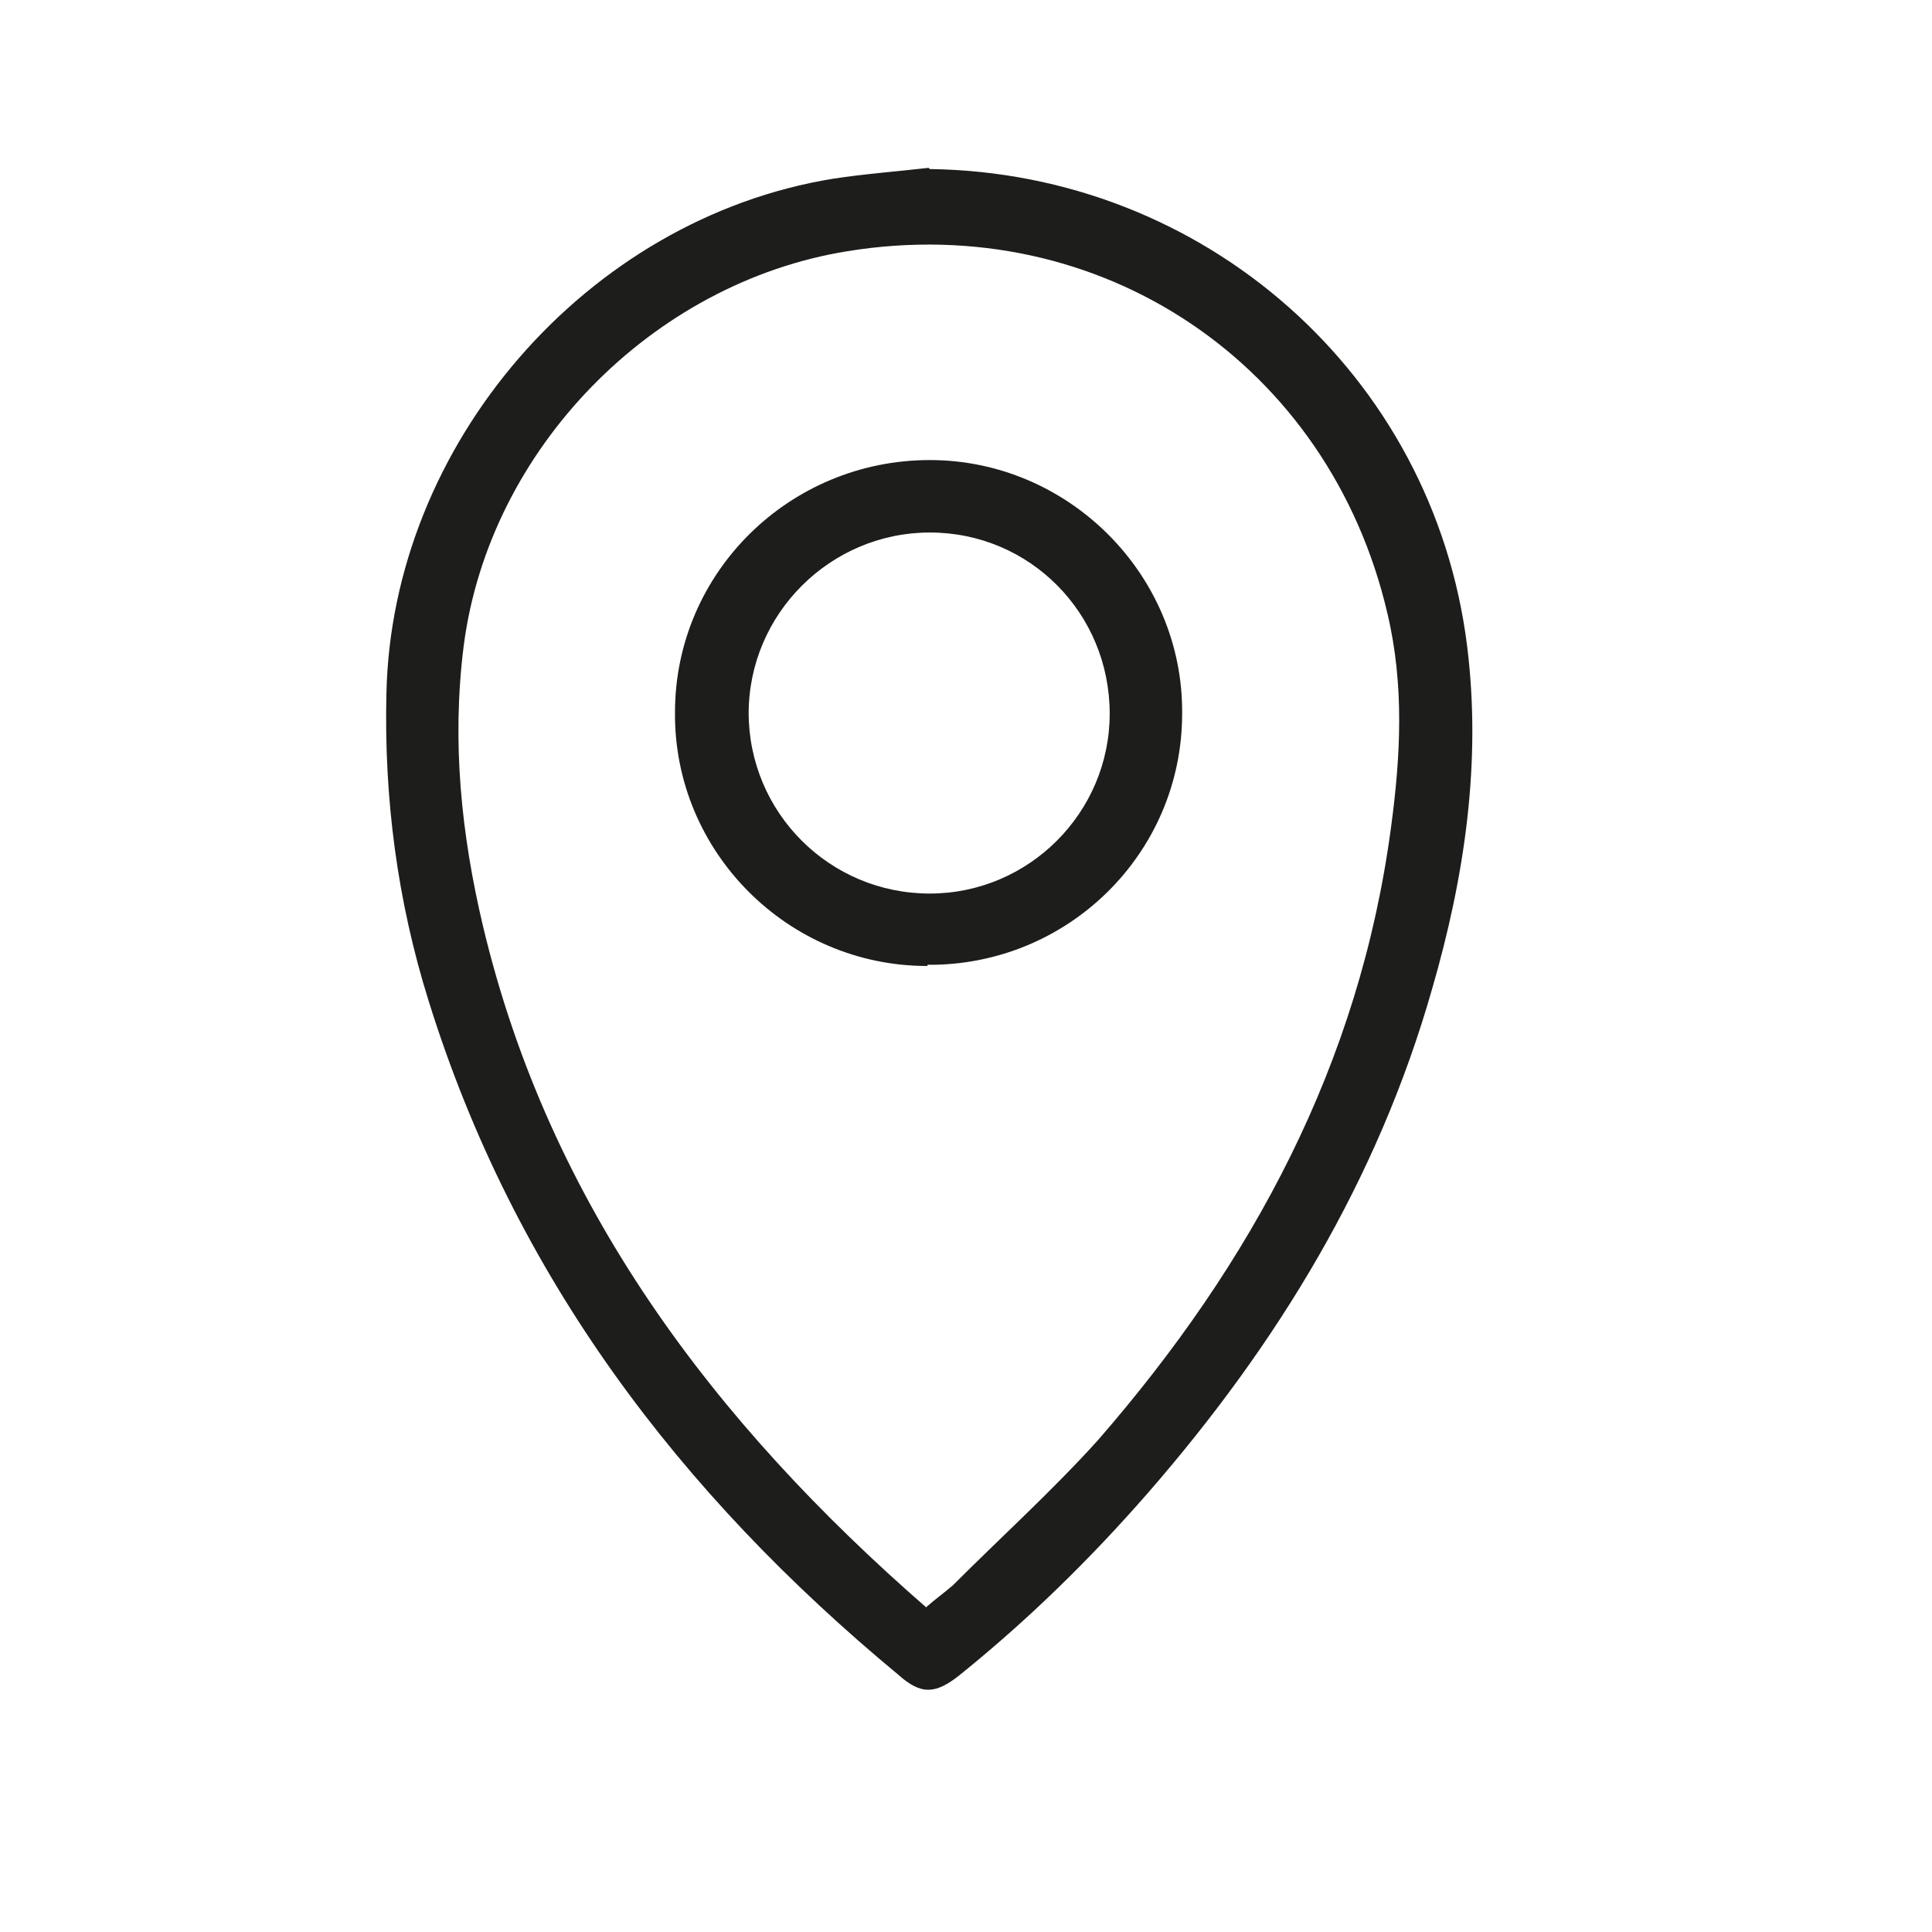
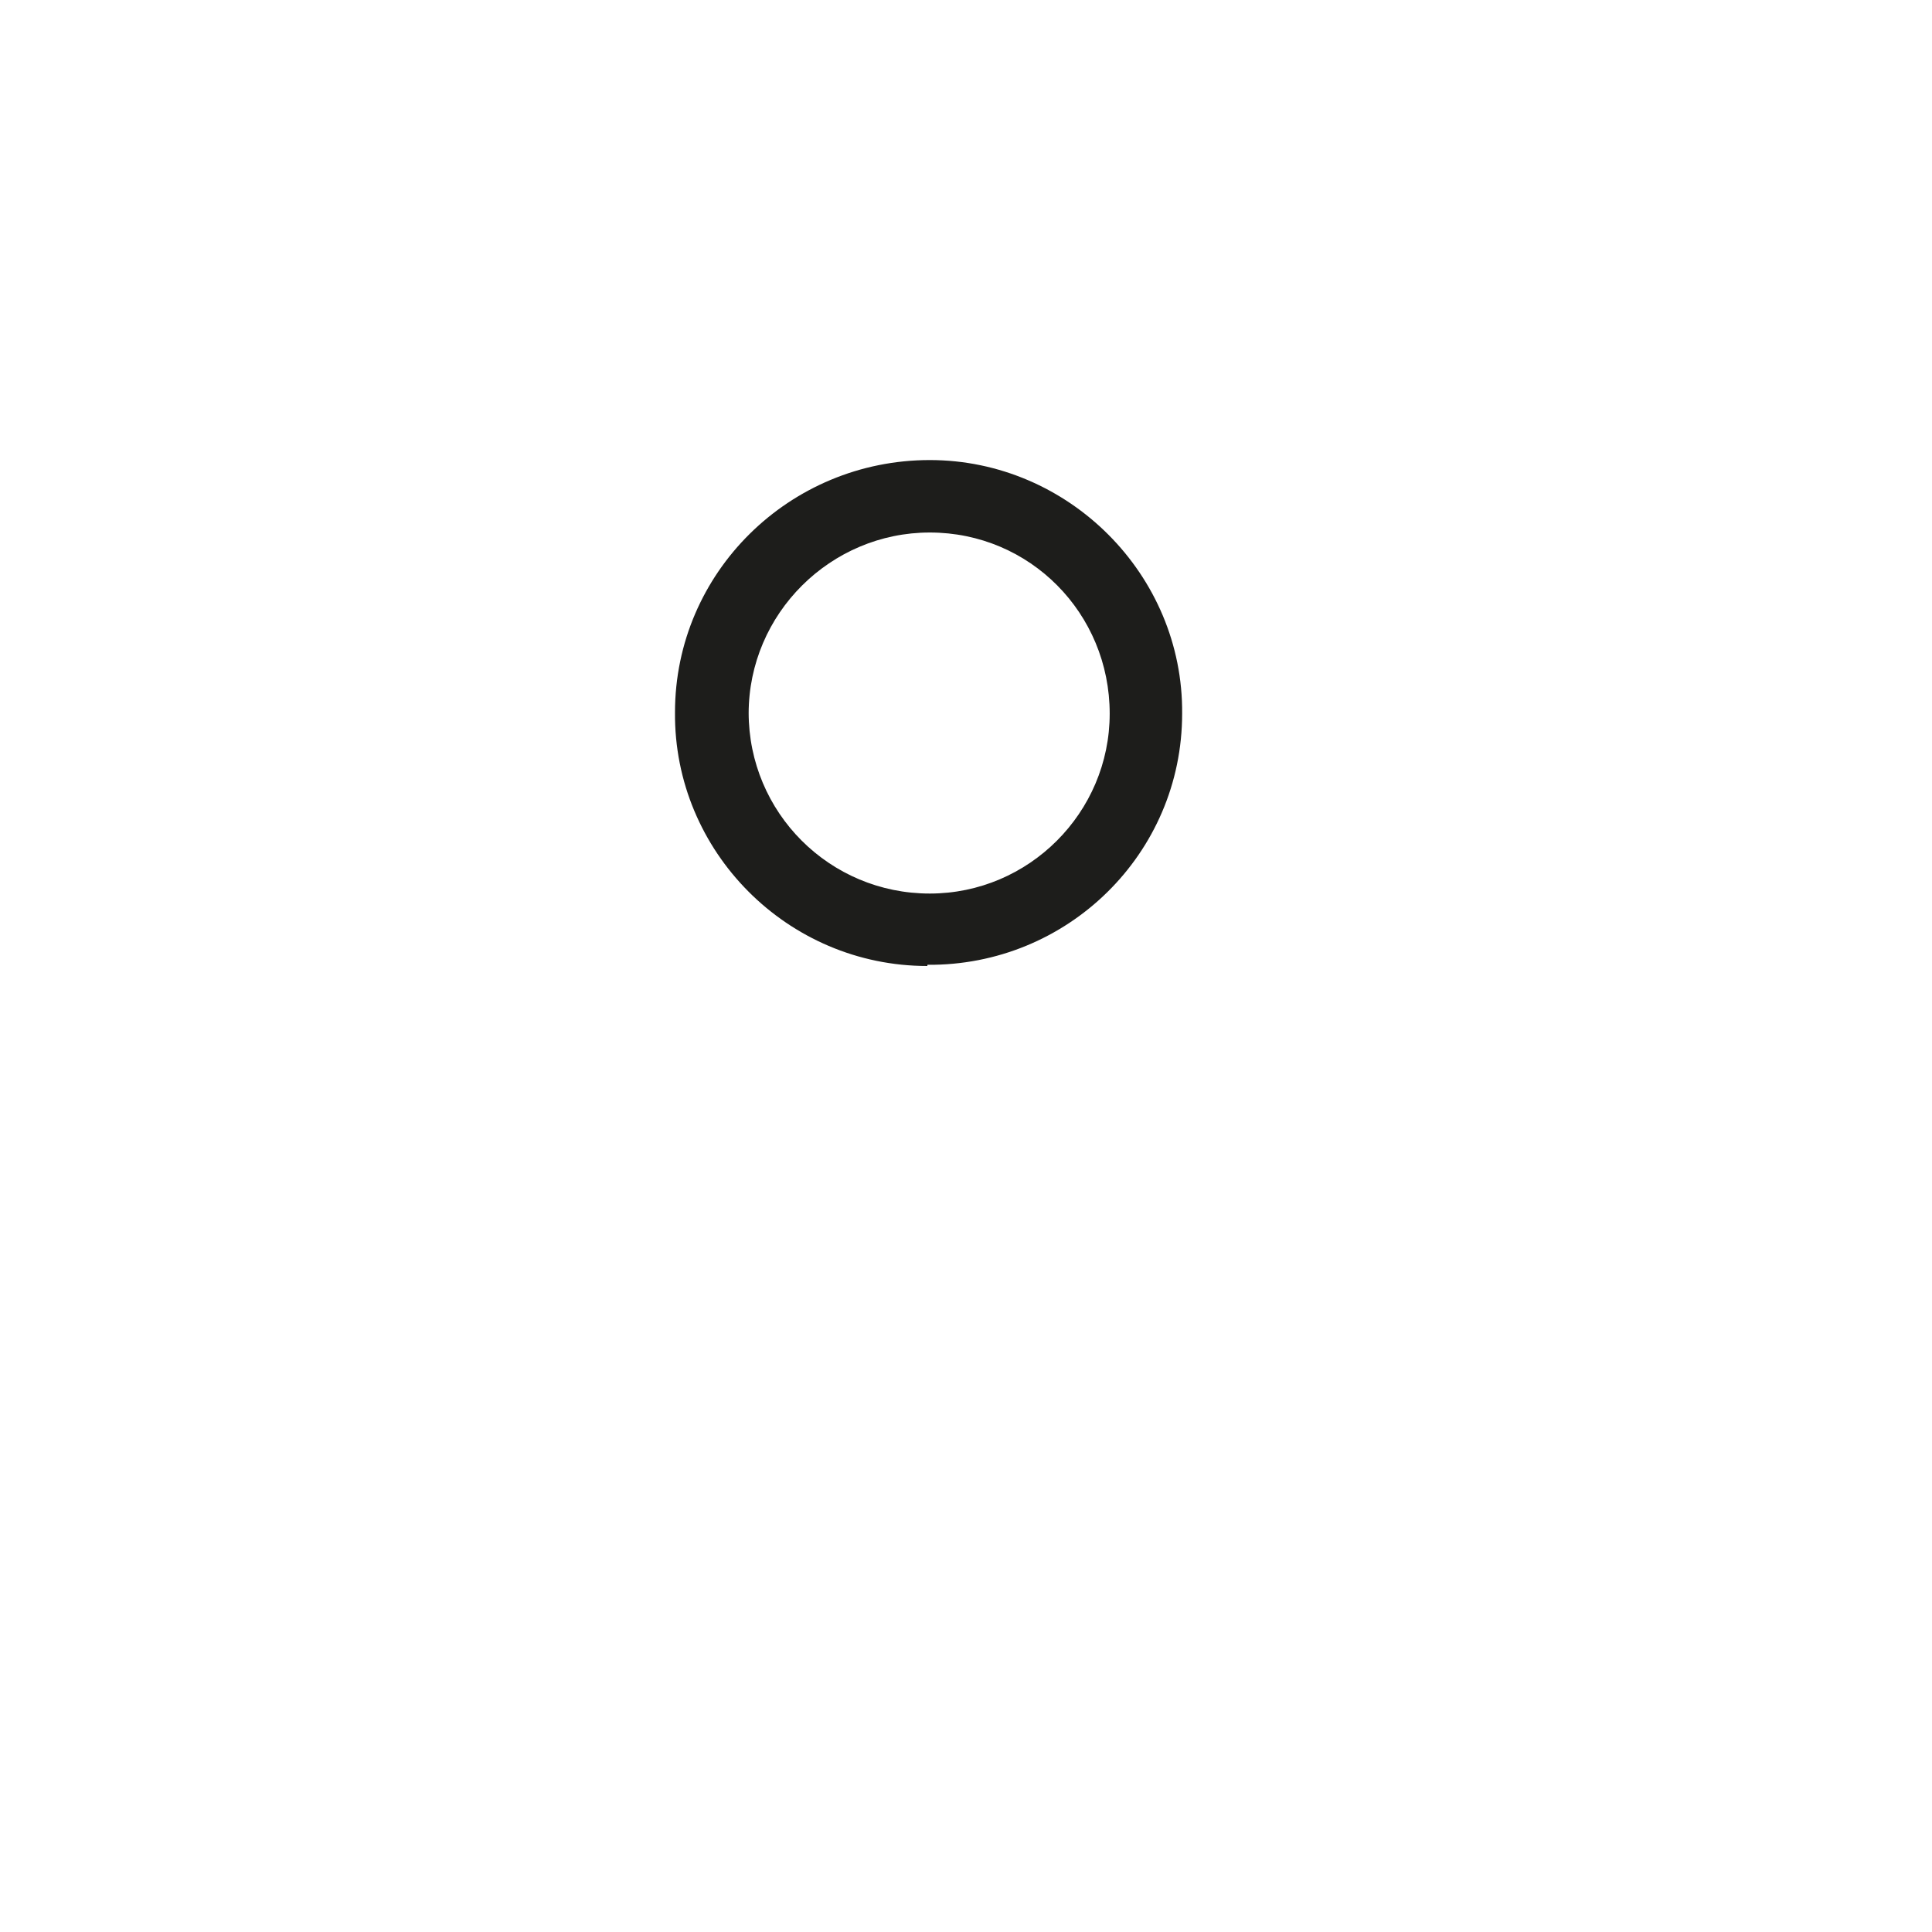
<svg xmlns="http://www.w3.org/2000/svg" width="48" height="48" viewBox="0 0 48 48" fill="none">
-   <path d="M23.1 4.2C29.91 4.29 35.61 9.3 36.45 16.05C36.81 18.93 36.39 21.78 35.58 24.57C34.23 29.31 31.74 33.39 28.53 37.08C27.09 38.73 25.56 40.23 23.85 41.61C23.25 42.09 22.89 42.12 22.32 41.61C16.89 37.11 12.78 31.71 10.65 24.87C9.87 22.38 9.54 19.83 9.6 17.25C9.72 11.04 14.58 5.43 20.7 4.44C21.48 4.32 22.29 4.26 23.07 4.17M23.01 39.93C23.25 39.72 23.46 39.57 23.67 39.39C24.87 38.19 26.13 37.05 27.27 35.79C31.11 31.38 33.78 26.43 34.56 20.55C34.8 18.78 34.89 17.01 34.47 15.24C33.03 9.06 27.36 5.22 21.06 6.24C16.2 7.02 12.15 11.16 11.52 16.05C11.22 18.42 11.46 20.73 12 23.01C13.65 29.94 17.73 35.34 23.04 39.96" fill="#1D1D1B" />
  <path d="M23.04 24C19.56 24 16.74 21.15 16.77 17.7C16.77 14.22 19.62 11.43 23.1 11.43C26.55 11.43 29.4 14.28 29.37 17.73C29.37 21.21 26.52 24 23.04 23.97M18.6 17.7C18.6 20.19 20.61 22.2 23.1 22.2C25.56 22.2 27.57 20.19 27.57 17.73C27.57 15.24 25.59 13.23 23.1 13.23C20.64 13.23 18.6 15.24 18.6 17.73" fill="#1D1D1B" />
</svg>